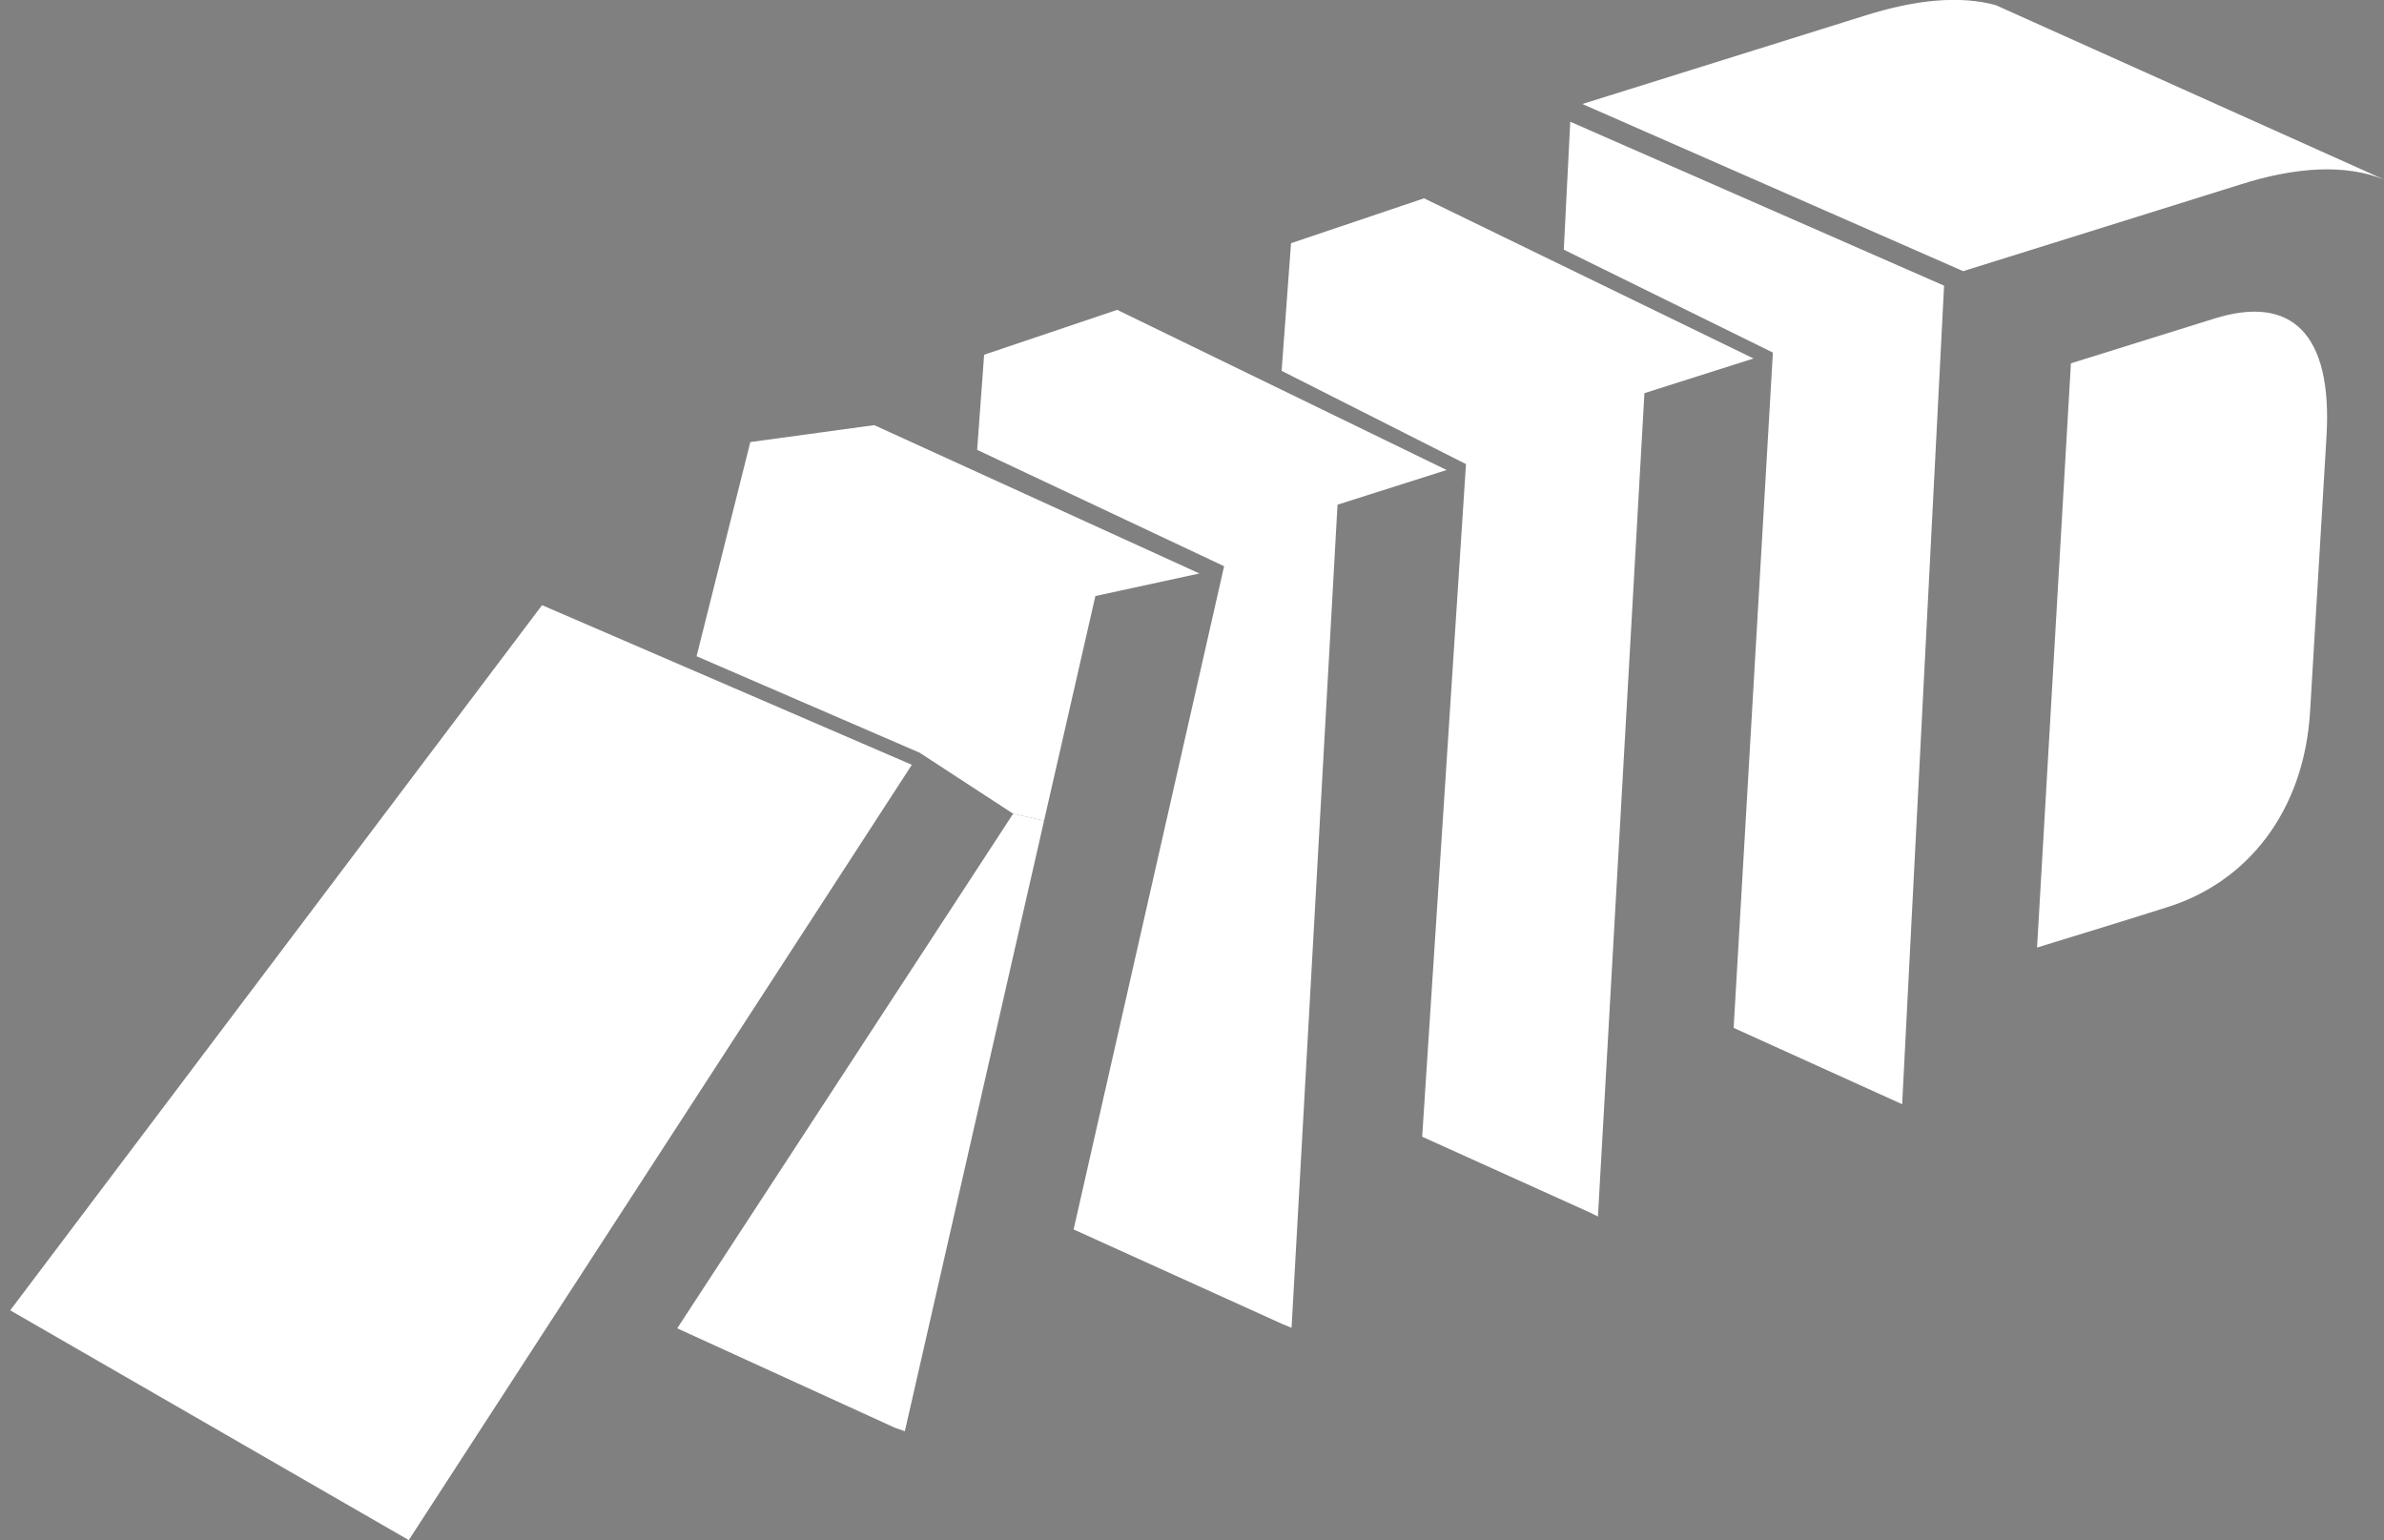
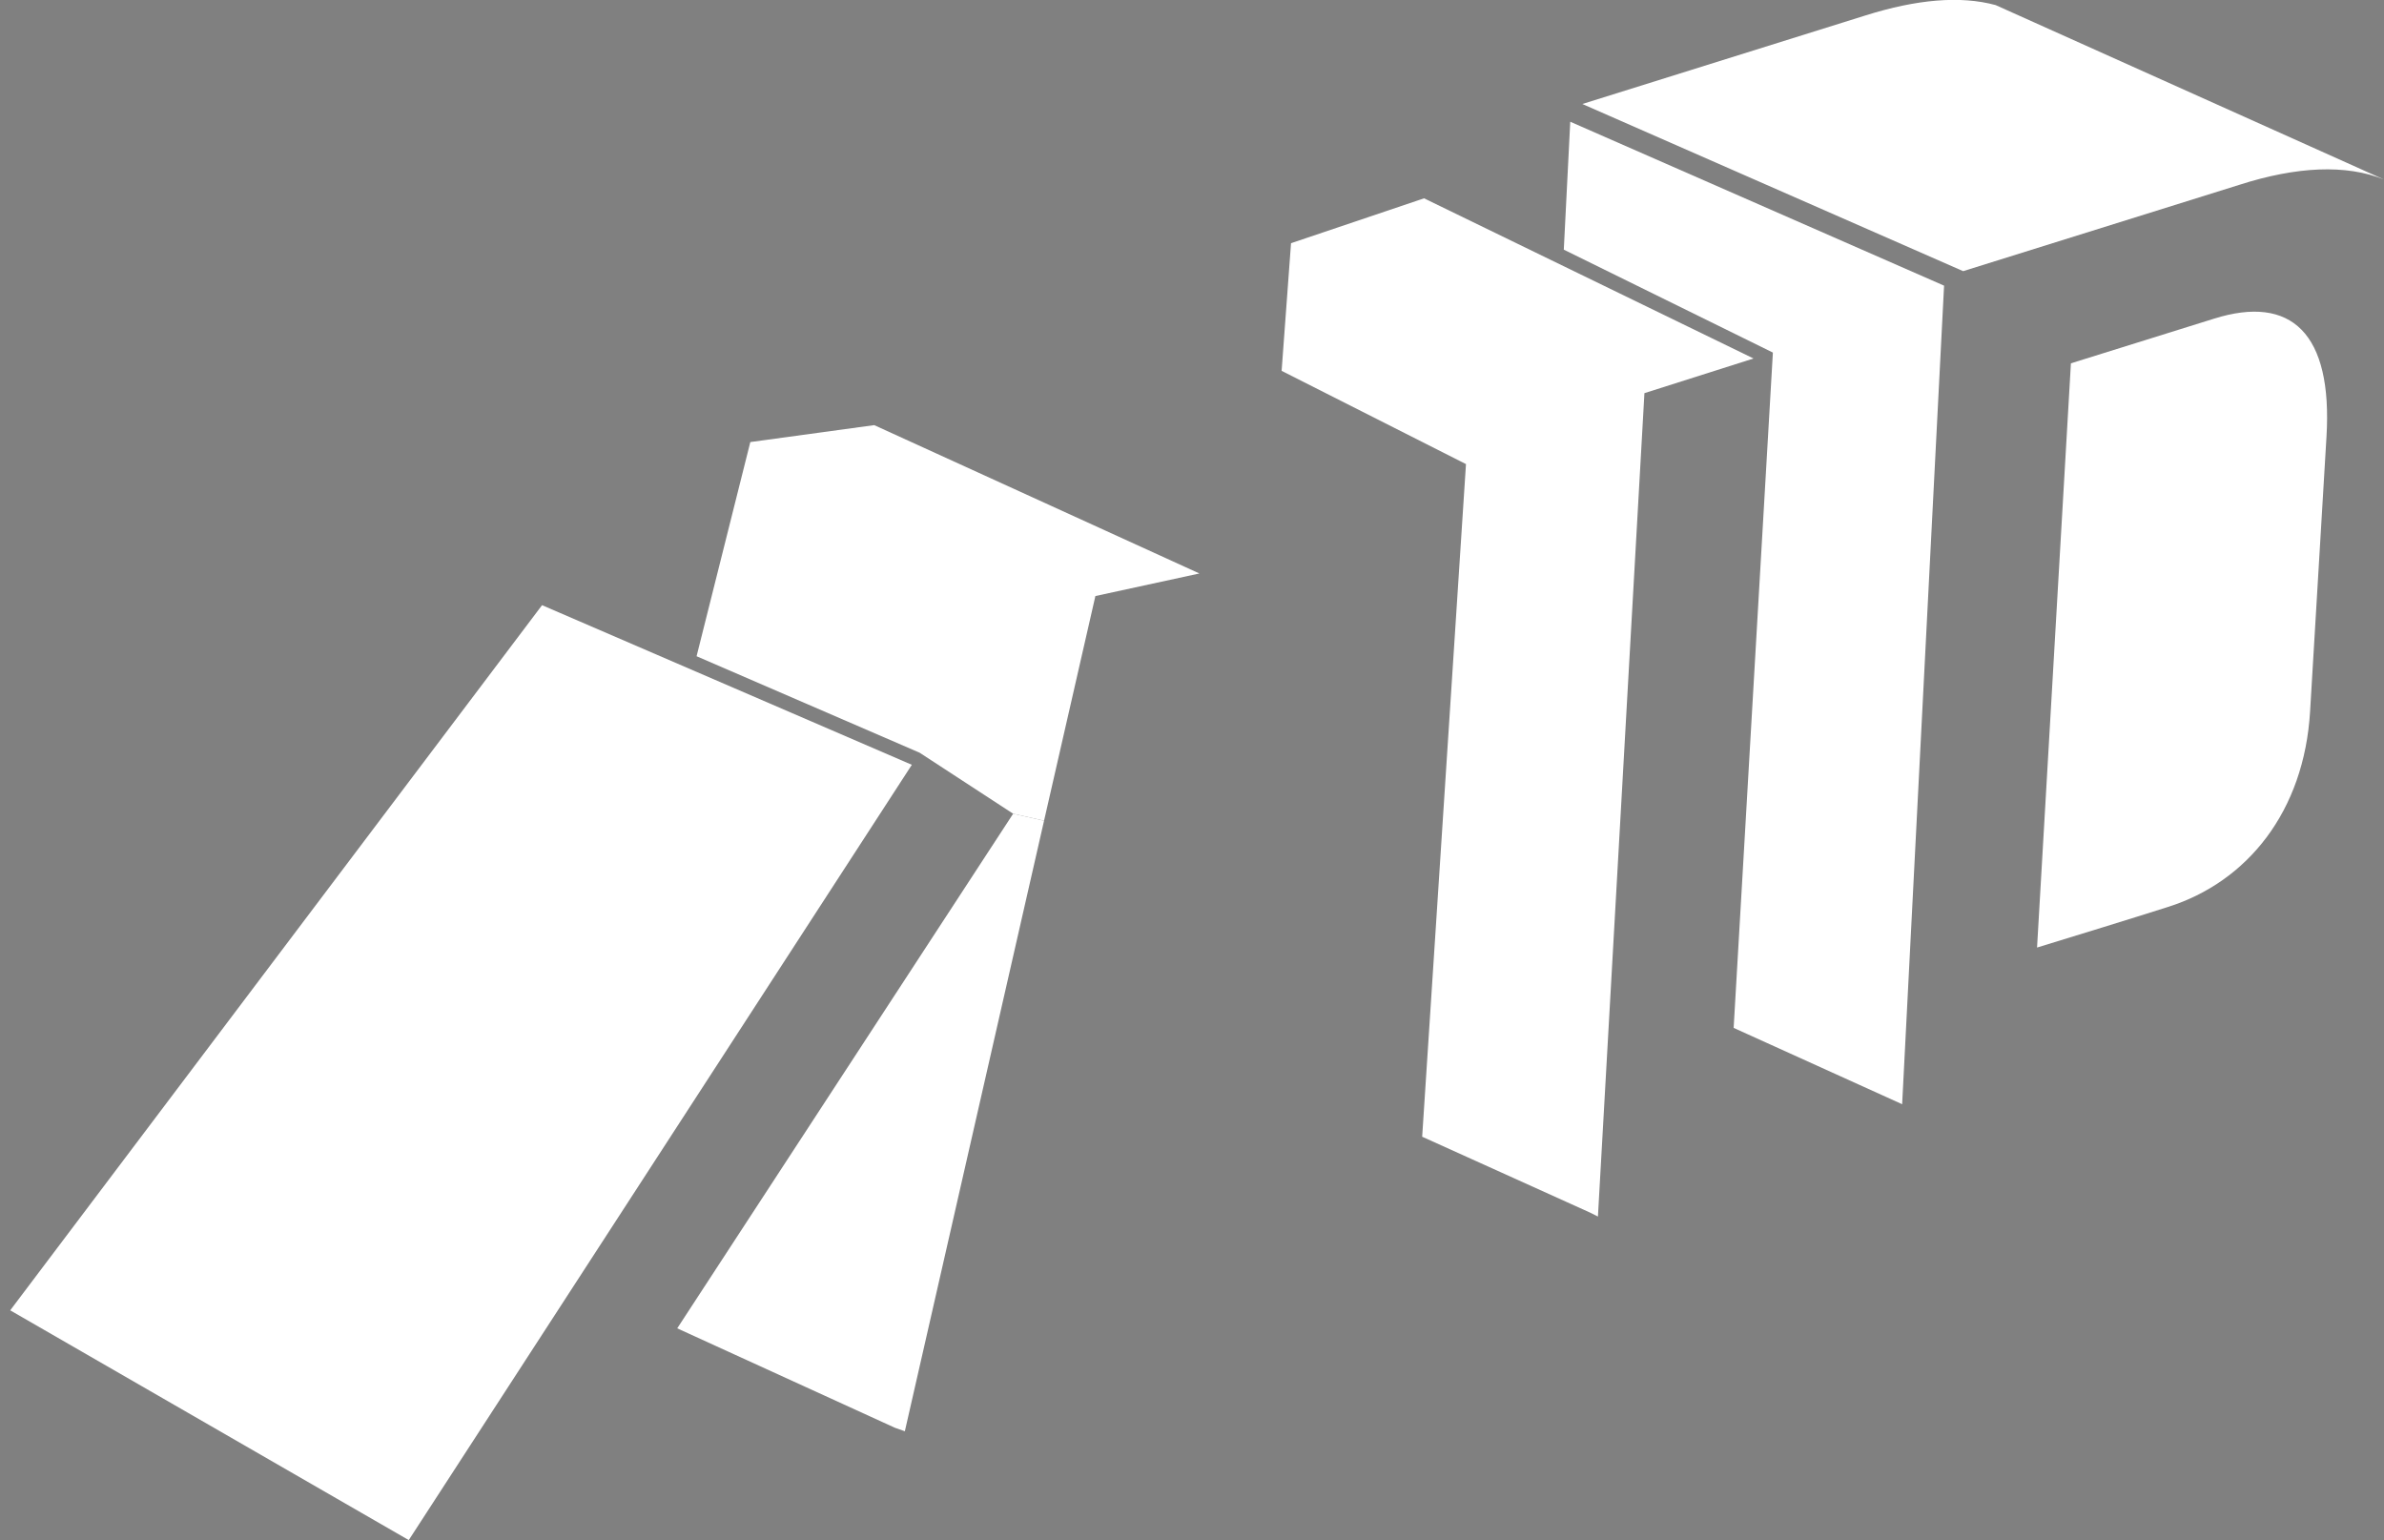
<svg xmlns="http://www.w3.org/2000/svg" version="1.1" id="Ebene_1" x="0px" y="0px" viewBox="0 0 887.1 573.1" style="enable-background:new 0 0 887.1 573.1;" xml:space="preserve">
  <rect x="0" y="0" width="887.1" height="573.1" fill="#808080" stroke="none" />
  <style type="text/css">
	.st0{fill:#FFFFFF;}
	.st1{fill:#1D1D1B;stroke:#1D1D1B;stroke-width:5.145;stroke-miterlimit:10;}
	.st2{fill:#811C62;stroke:#1D1D1B;stroke-width:5.145;stroke-miterlimit:10;}
</style>
  <g>
    <g id="XMLID_20_">
      <g>
        <path class="st0" d="M887.1,66.8L887.1,66.8c-14.1-5.7-32.4-4.9-53.9,2l-102.7,32.1L588.8,38.7l105.5-33     c18.8-5.9,35.1-7.4,48.3-3.8L887.1,66.8z" />
        <path class="st0" d="M823.8,118.6c28.9-9.1,44.2,5.5,41.9,43.9l-6.1,102.2c-2.2,37.3-23.4,63.5-52.9,72.8     c-13.8,4.4-34.7,10.8-48.7,15.1l12.6-217.4L823.8,118.6z" />
        <polygon class="st0" points="723.4,106.3 707.8,410.9 645.1,382.5 659.7,131.2 581.9,92.9 584.3,45.3    " />
      </g>
    </g>
  </g>
  <g id="XMLID_19_">
    <g>
      <polygon class="st0" points="652.5,133.4 611.9,146.3 594.6,452.7 591.6,451.2 529.2,423 545.5,172.7 476.9,138 480.4,90.5     529.9,73.8   " />
    </g>
  </g>
  <g id="XMLID_18_">
    <g>
-       <polygon class="st0" points="538.3,174.9 497.7,187.8 480.6,494.1 477.4,492.8 399.5,457.5 455.5,210.7 363.6,167.4 366.2,132     415.7,115.3   " />
-     </g>
+       </g>
  </g>
  <path class="st1" d="M0,488.3" />
-   <path class="st2" d="M341.1,282.4" />
  <path class="st1" d="M0,488.3" />
  <path class="st2" d="M341.1,282.4" />
  <g id="XMLID_15_">
    <g>
      <polygon class="st0" points="446.3,213.4 407.6,221.8 388.5,305.4 377,302.8 342.2,280.1 259.2,244.2 279.2,164.5 325.3,158.2       " />
      <polygon class="st0" points="388.5,305.4 336.7,532.6 333,531.3 252,494.3 377,302.8   " />
    </g>
  </g>
  <g id="XMLID_14_">
    <g>
      <polygon class="st0" points="339.3,284.6 152.1,573.1 3.8,487.6 201.7,225.2   " />
    </g>
  </g>
</svg>